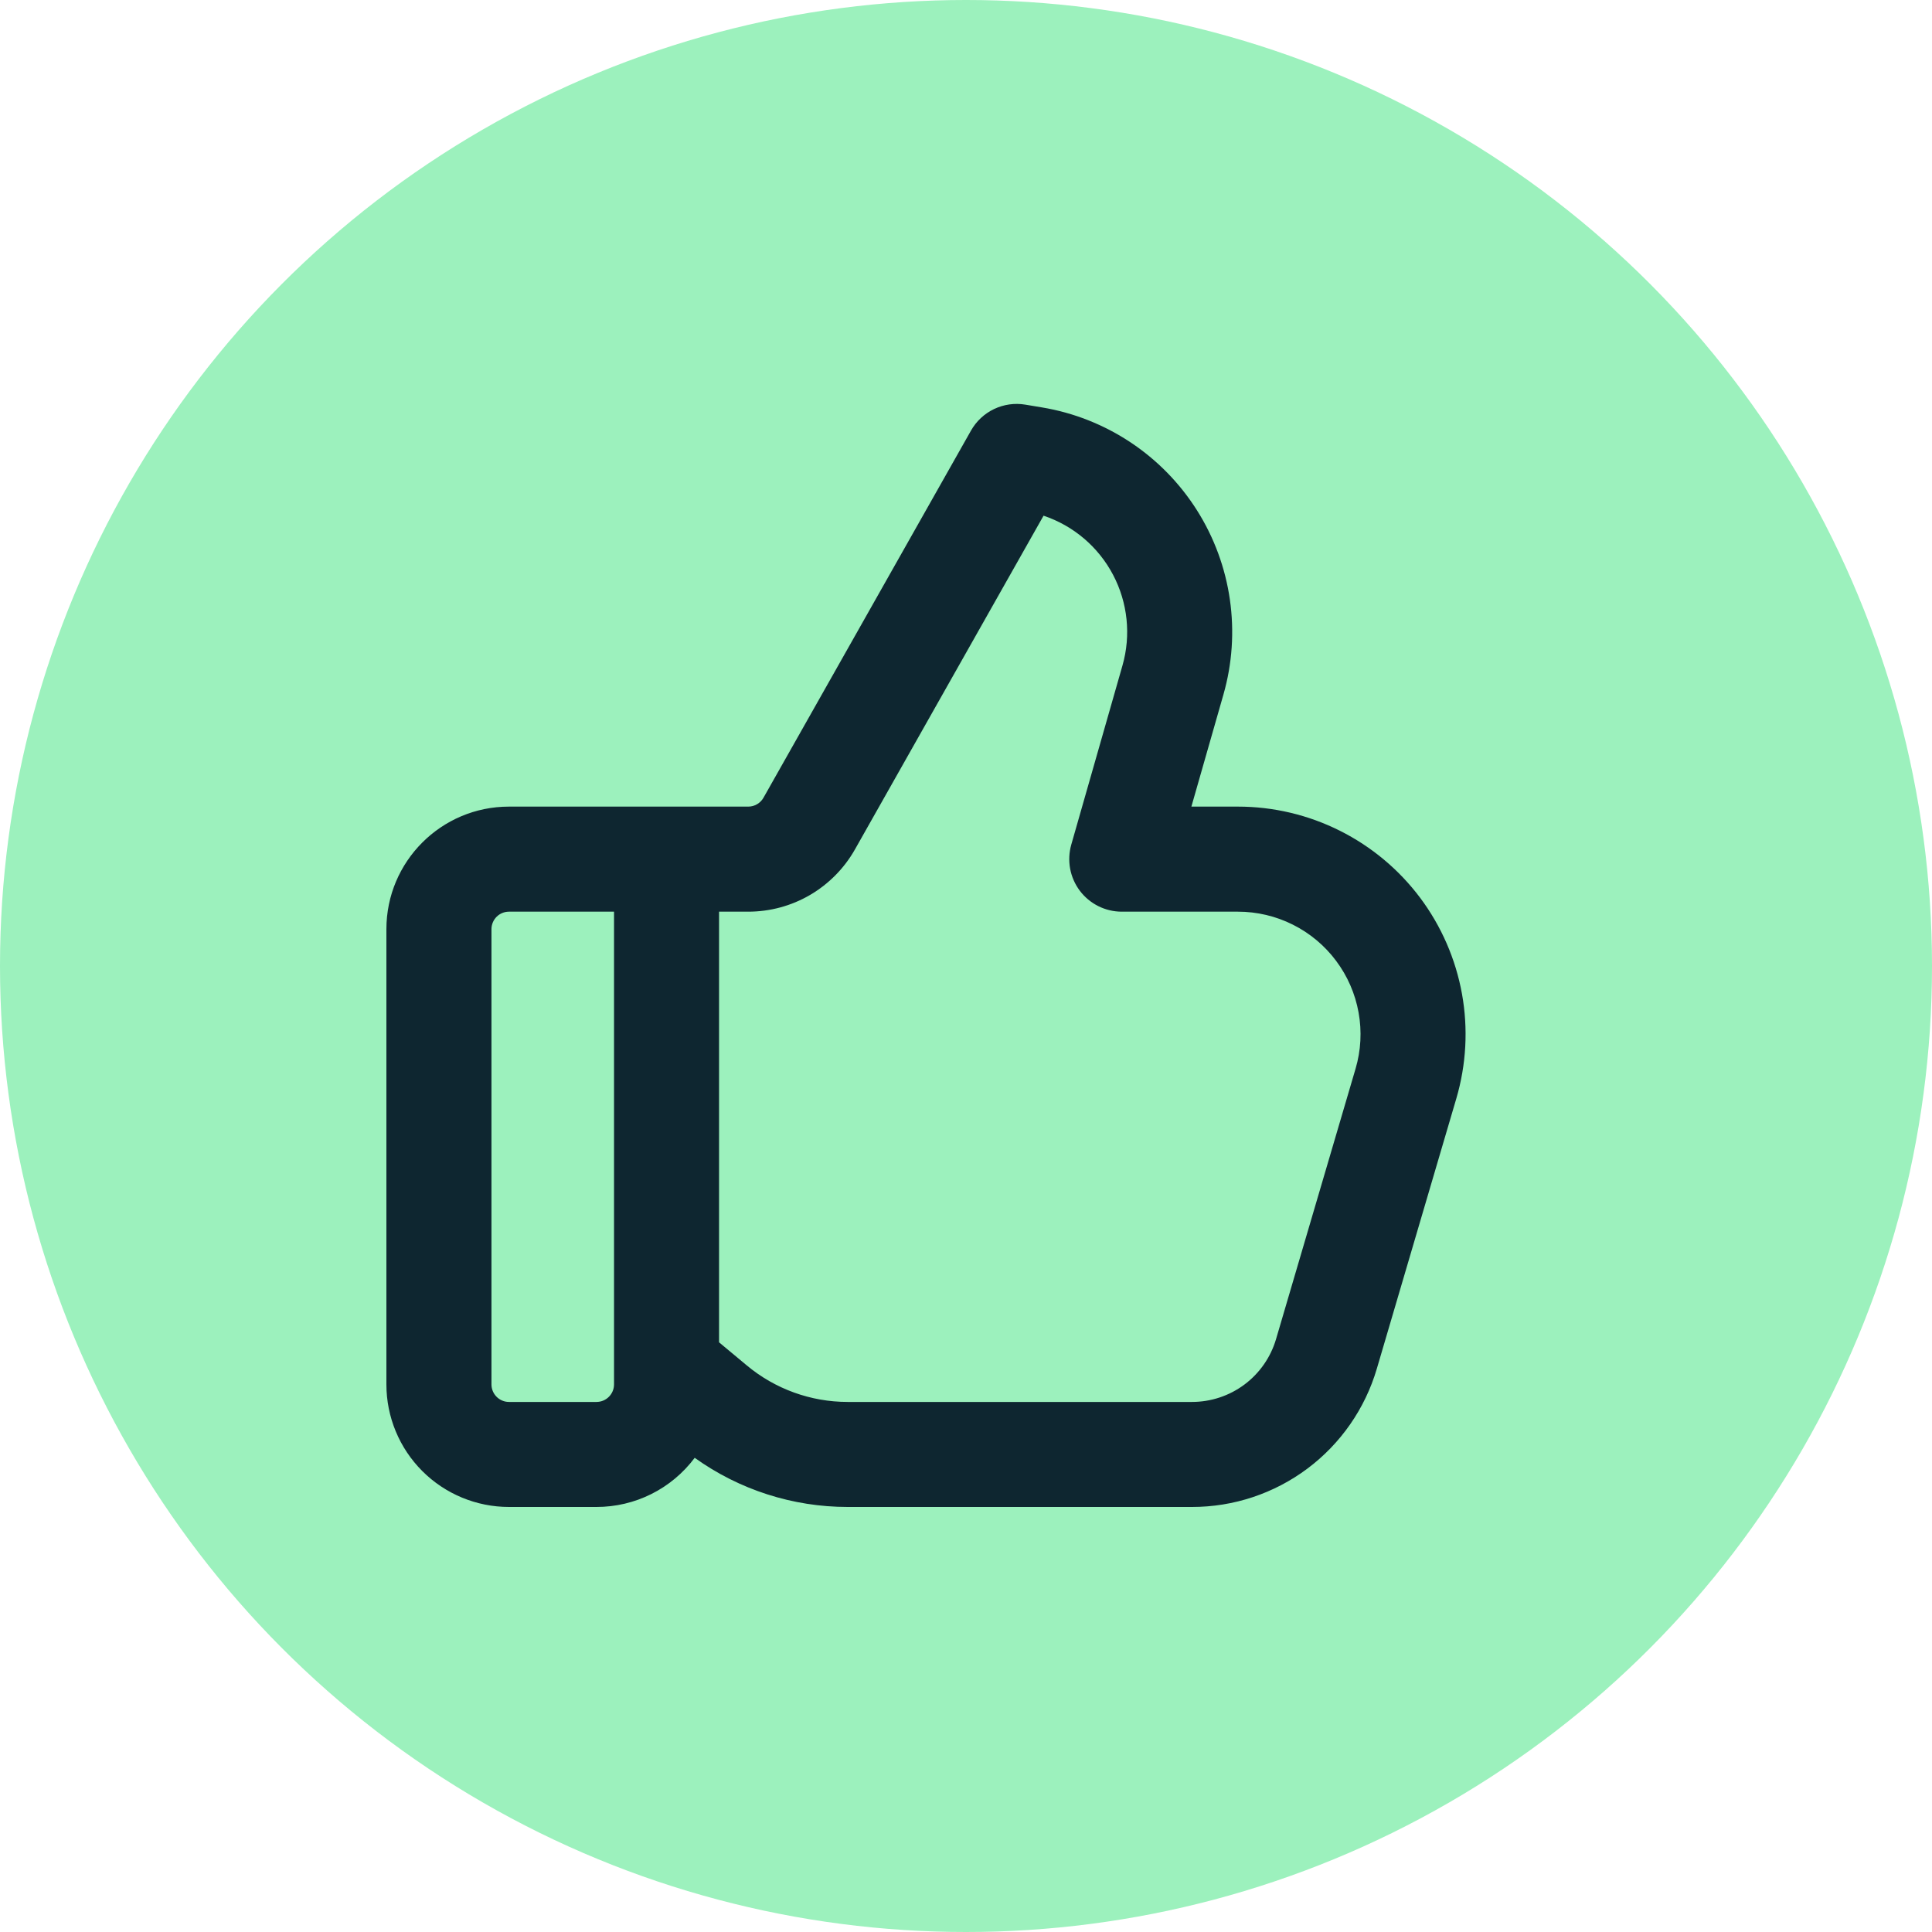
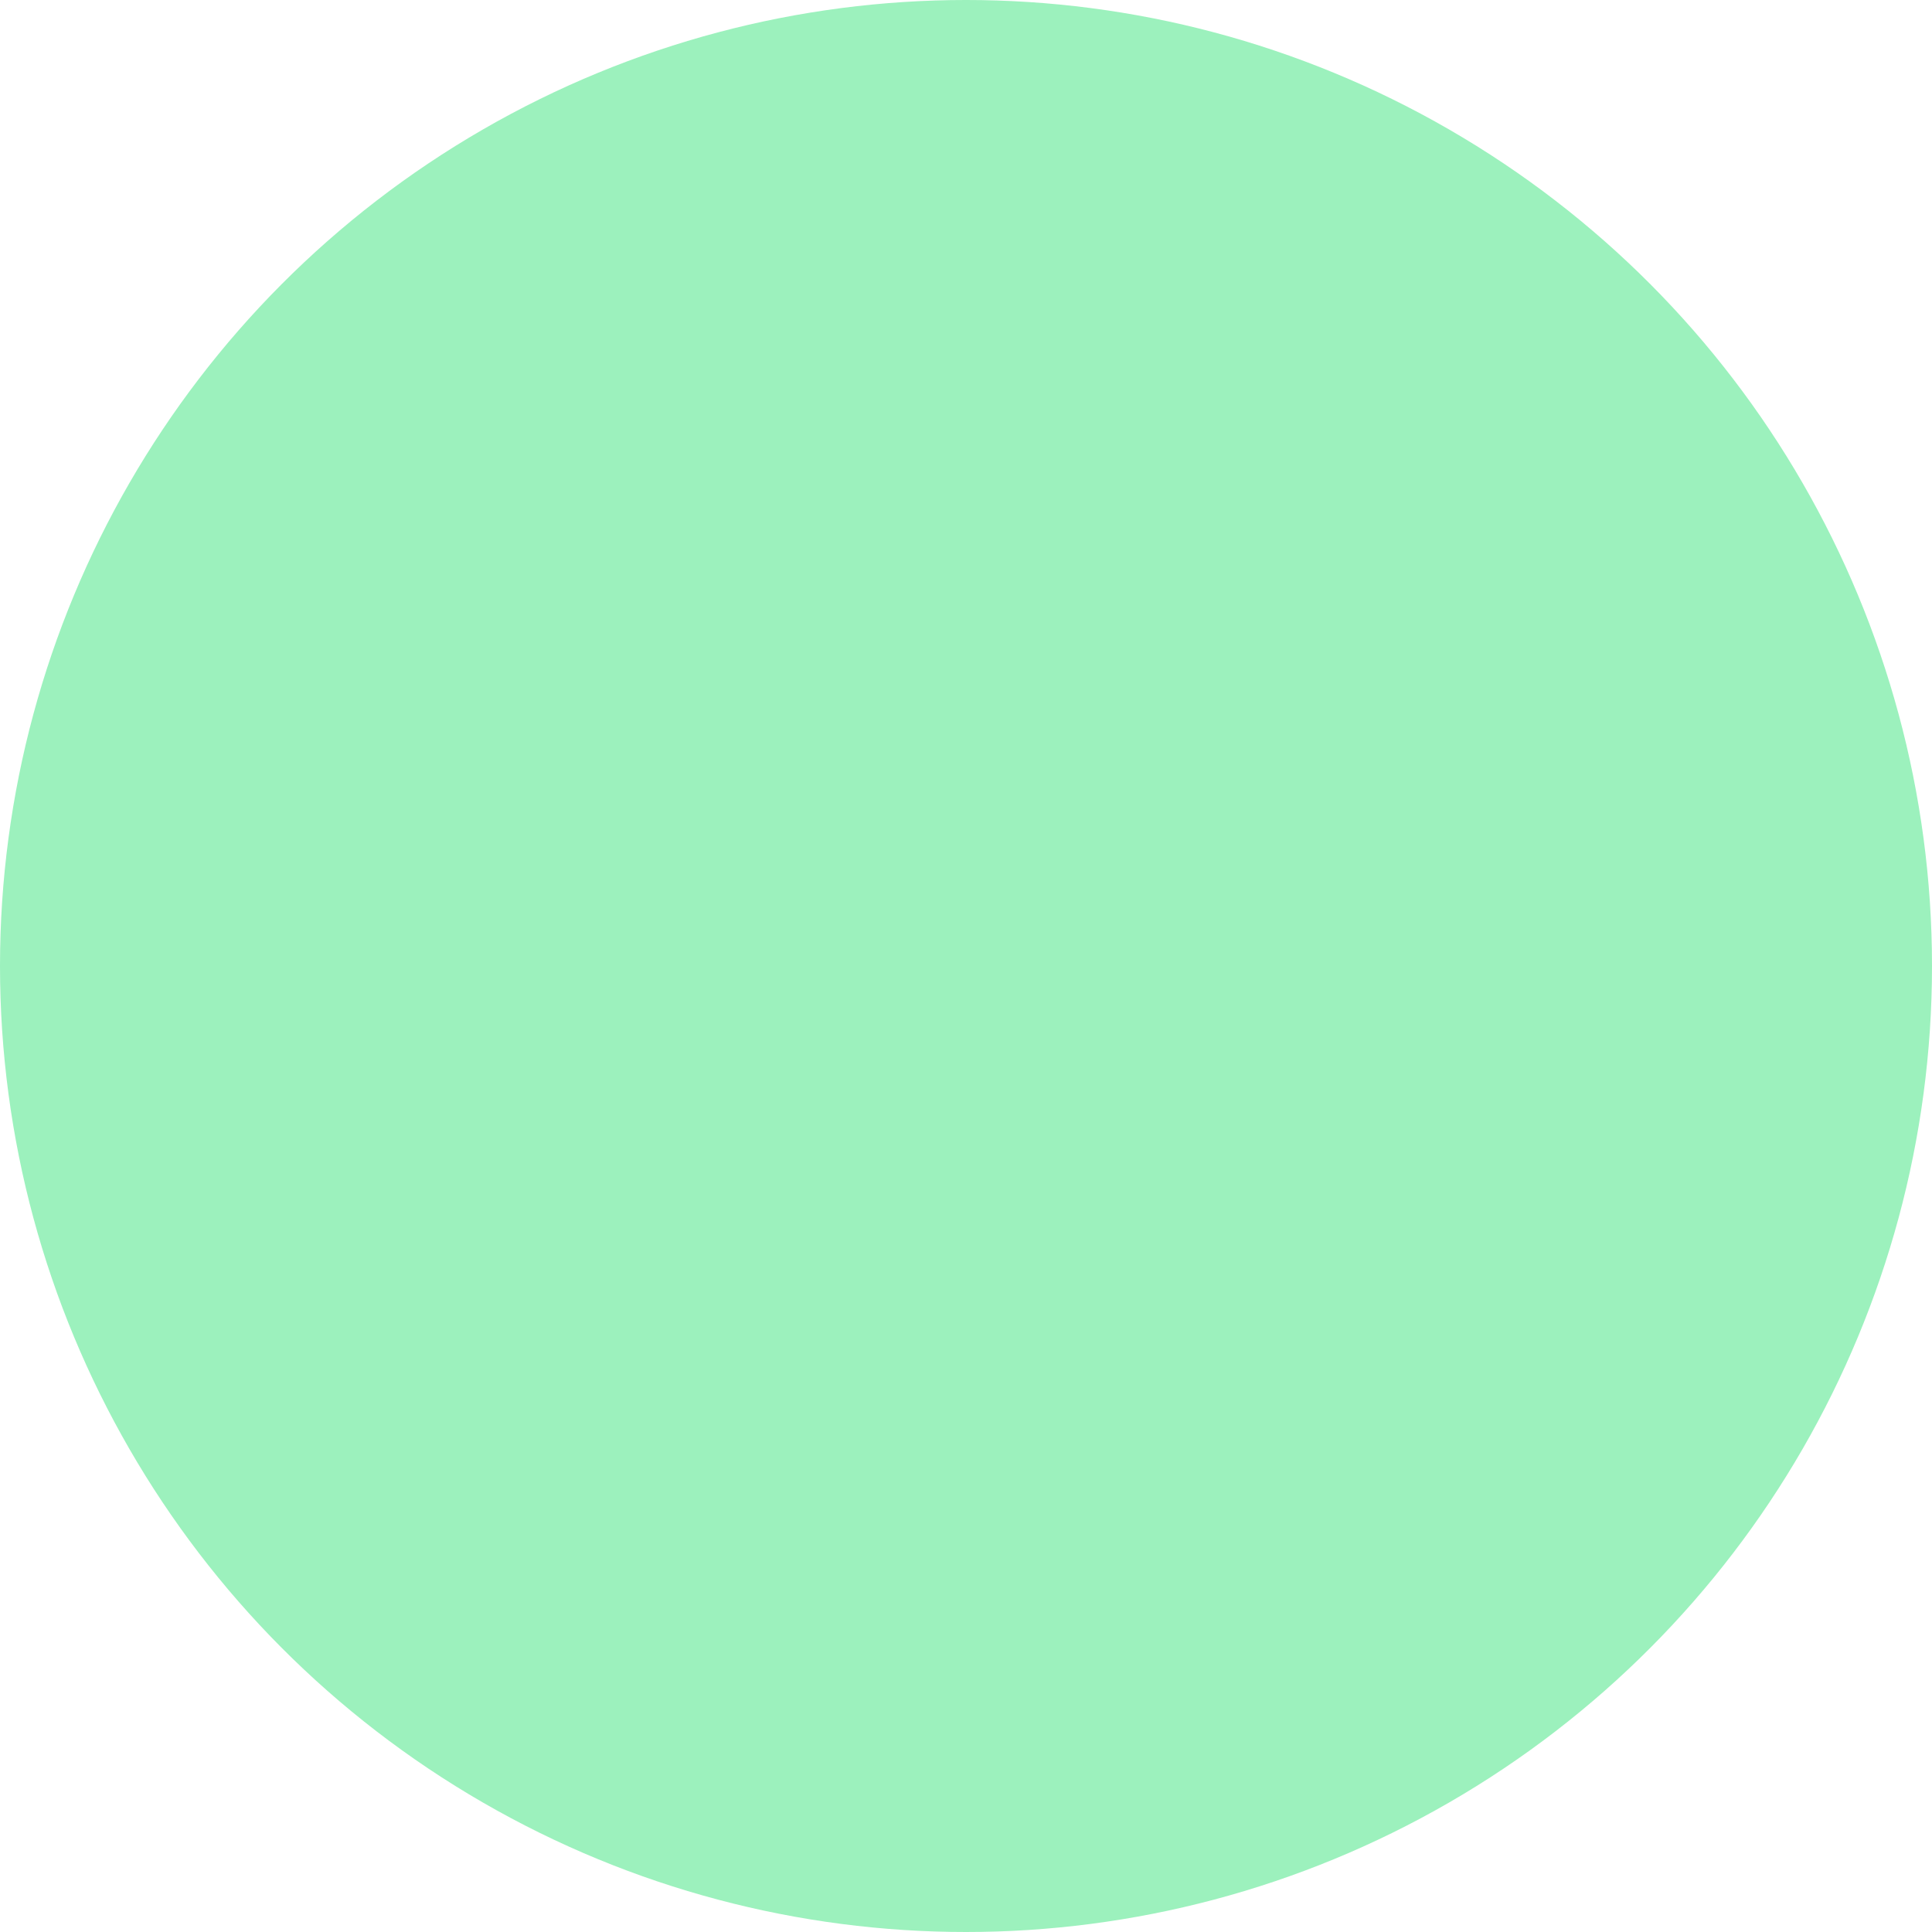
<svg xmlns="http://www.w3.org/2000/svg" fill="none" viewBox="0 0 50 50" height="50" width="50">
  <circle fill="#9CF1BD" r="25" cy="25" cx="25" />
  <g clip-path="url(#clip0_173_765)">
    <path fill="#0E2630" d="M25.129 11.144C25.266 10.901 25.475 10.706 25.726 10.586C25.978 10.466 26.26 10.426 26.535 10.472L26.967 10.544C27.785 10.68 28.565 10.988 29.257 11.447C29.948 11.906 30.534 12.505 30.978 13.207C31.421 13.908 31.711 14.695 31.829 15.516C31.947 16.337 31.891 17.174 31.663 17.972L30.833 20.875H32.038C32.954 20.875 33.857 21.089 34.675 21.499C35.494 21.909 36.206 22.504 36.755 23.237C37.303 23.97 37.673 24.821 37.836 25.722C37.998 26.623 37.948 27.549 37.69 28.428L35.632 35.422C35.328 36.455 34.698 37.362 33.836 38.007C32.974 38.652 31.926 39.001 30.849 39H21.937C20.517 39 19.133 38.555 17.979 37.728C17.683 38.123 17.3 38.444 16.858 38.665C16.417 38.886 15.931 39 15.438 39H13.172C12.331 39 11.524 38.666 10.929 38.071C10.334 37.476 10 36.67 10 35.828V24.047C10 22.296 11.421 20.875 13.172 20.875H19.365C19.445 20.875 19.524 20.854 19.593 20.813C19.662 20.773 19.719 20.715 19.759 20.645L25.129 11.144ZM18.609 34.739L19.327 35.337C20.059 35.948 20.984 36.282 21.937 36.282H30.849C31.339 36.282 31.815 36.124 32.207 35.831C32.599 35.538 32.886 35.125 33.024 34.656L35.081 27.661C35.221 27.188 35.248 26.689 35.16 26.204C35.073 25.719 34.874 25.261 34.578 24.866C34.283 24.471 33.899 24.15 33.459 23.93C33.018 23.709 32.531 23.594 32.038 23.594H29.031C28.821 23.594 28.613 23.545 28.425 23.451C28.237 23.357 28.073 23.221 27.946 23.053C27.82 22.885 27.734 22.69 27.695 22.483C27.657 22.276 27.667 22.064 27.724 21.861L29.049 17.225C29.274 16.44 29.186 15.598 28.806 14.876C28.425 14.153 27.781 13.605 27.007 13.346L22.126 21.983C21.849 22.472 21.448 22.878 20.963 23.162C20.478 23.445 19.927 23.594 19.365 23.594H18.609V34.739ZM15.891 23.594H13.172C13.052 23.594 12.936 23.642 12.851 23.727C12.767 23.812 12.719 23.927 12.719 24.047V35.828C12.719 36.078 12.922 36.282 13.172 36.282H15.438C15.558 36.282 15.673 36.234 15.758 36.149C15.843 36.064 15.891 35.949 15.891 35.828V23.594Z" />
  </g>
  <defs>
    <clipPath id="clip0_173_765">
-       <rect transform="translate(10 10)" fill="white" height="29" width="29" />
-     </clipPath>
+       </clipPath>
  </defs>
</svg>